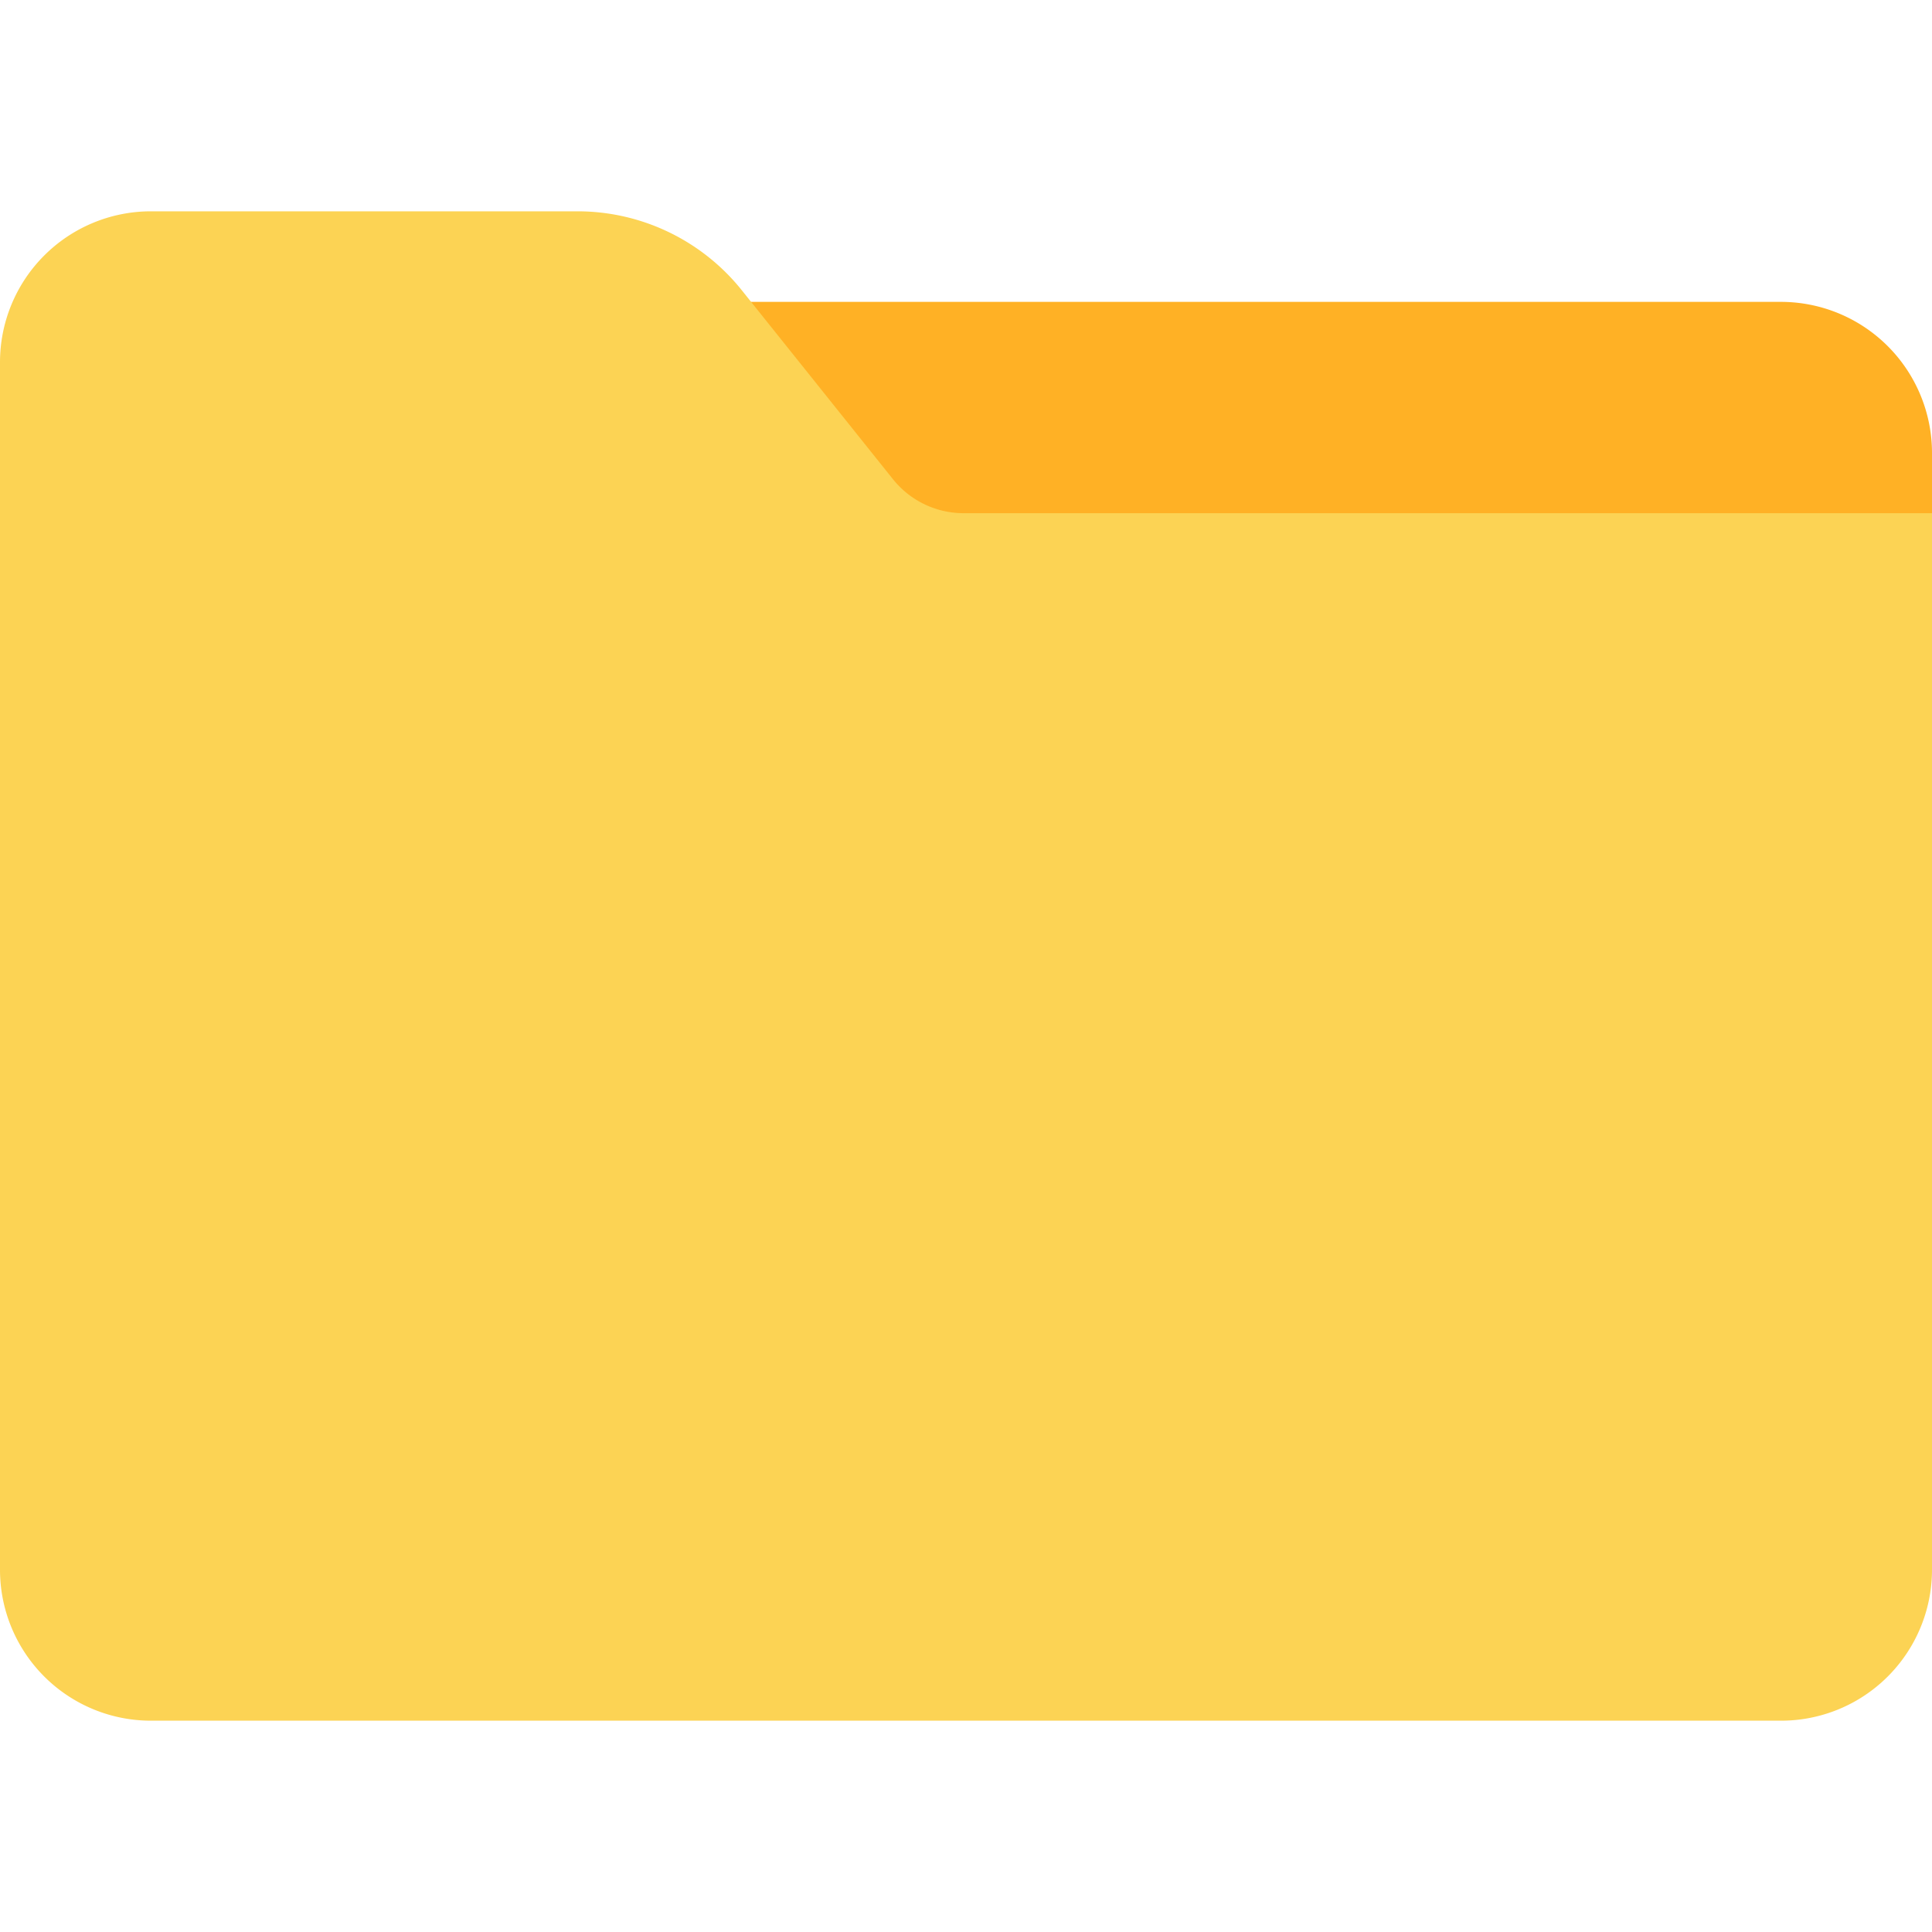
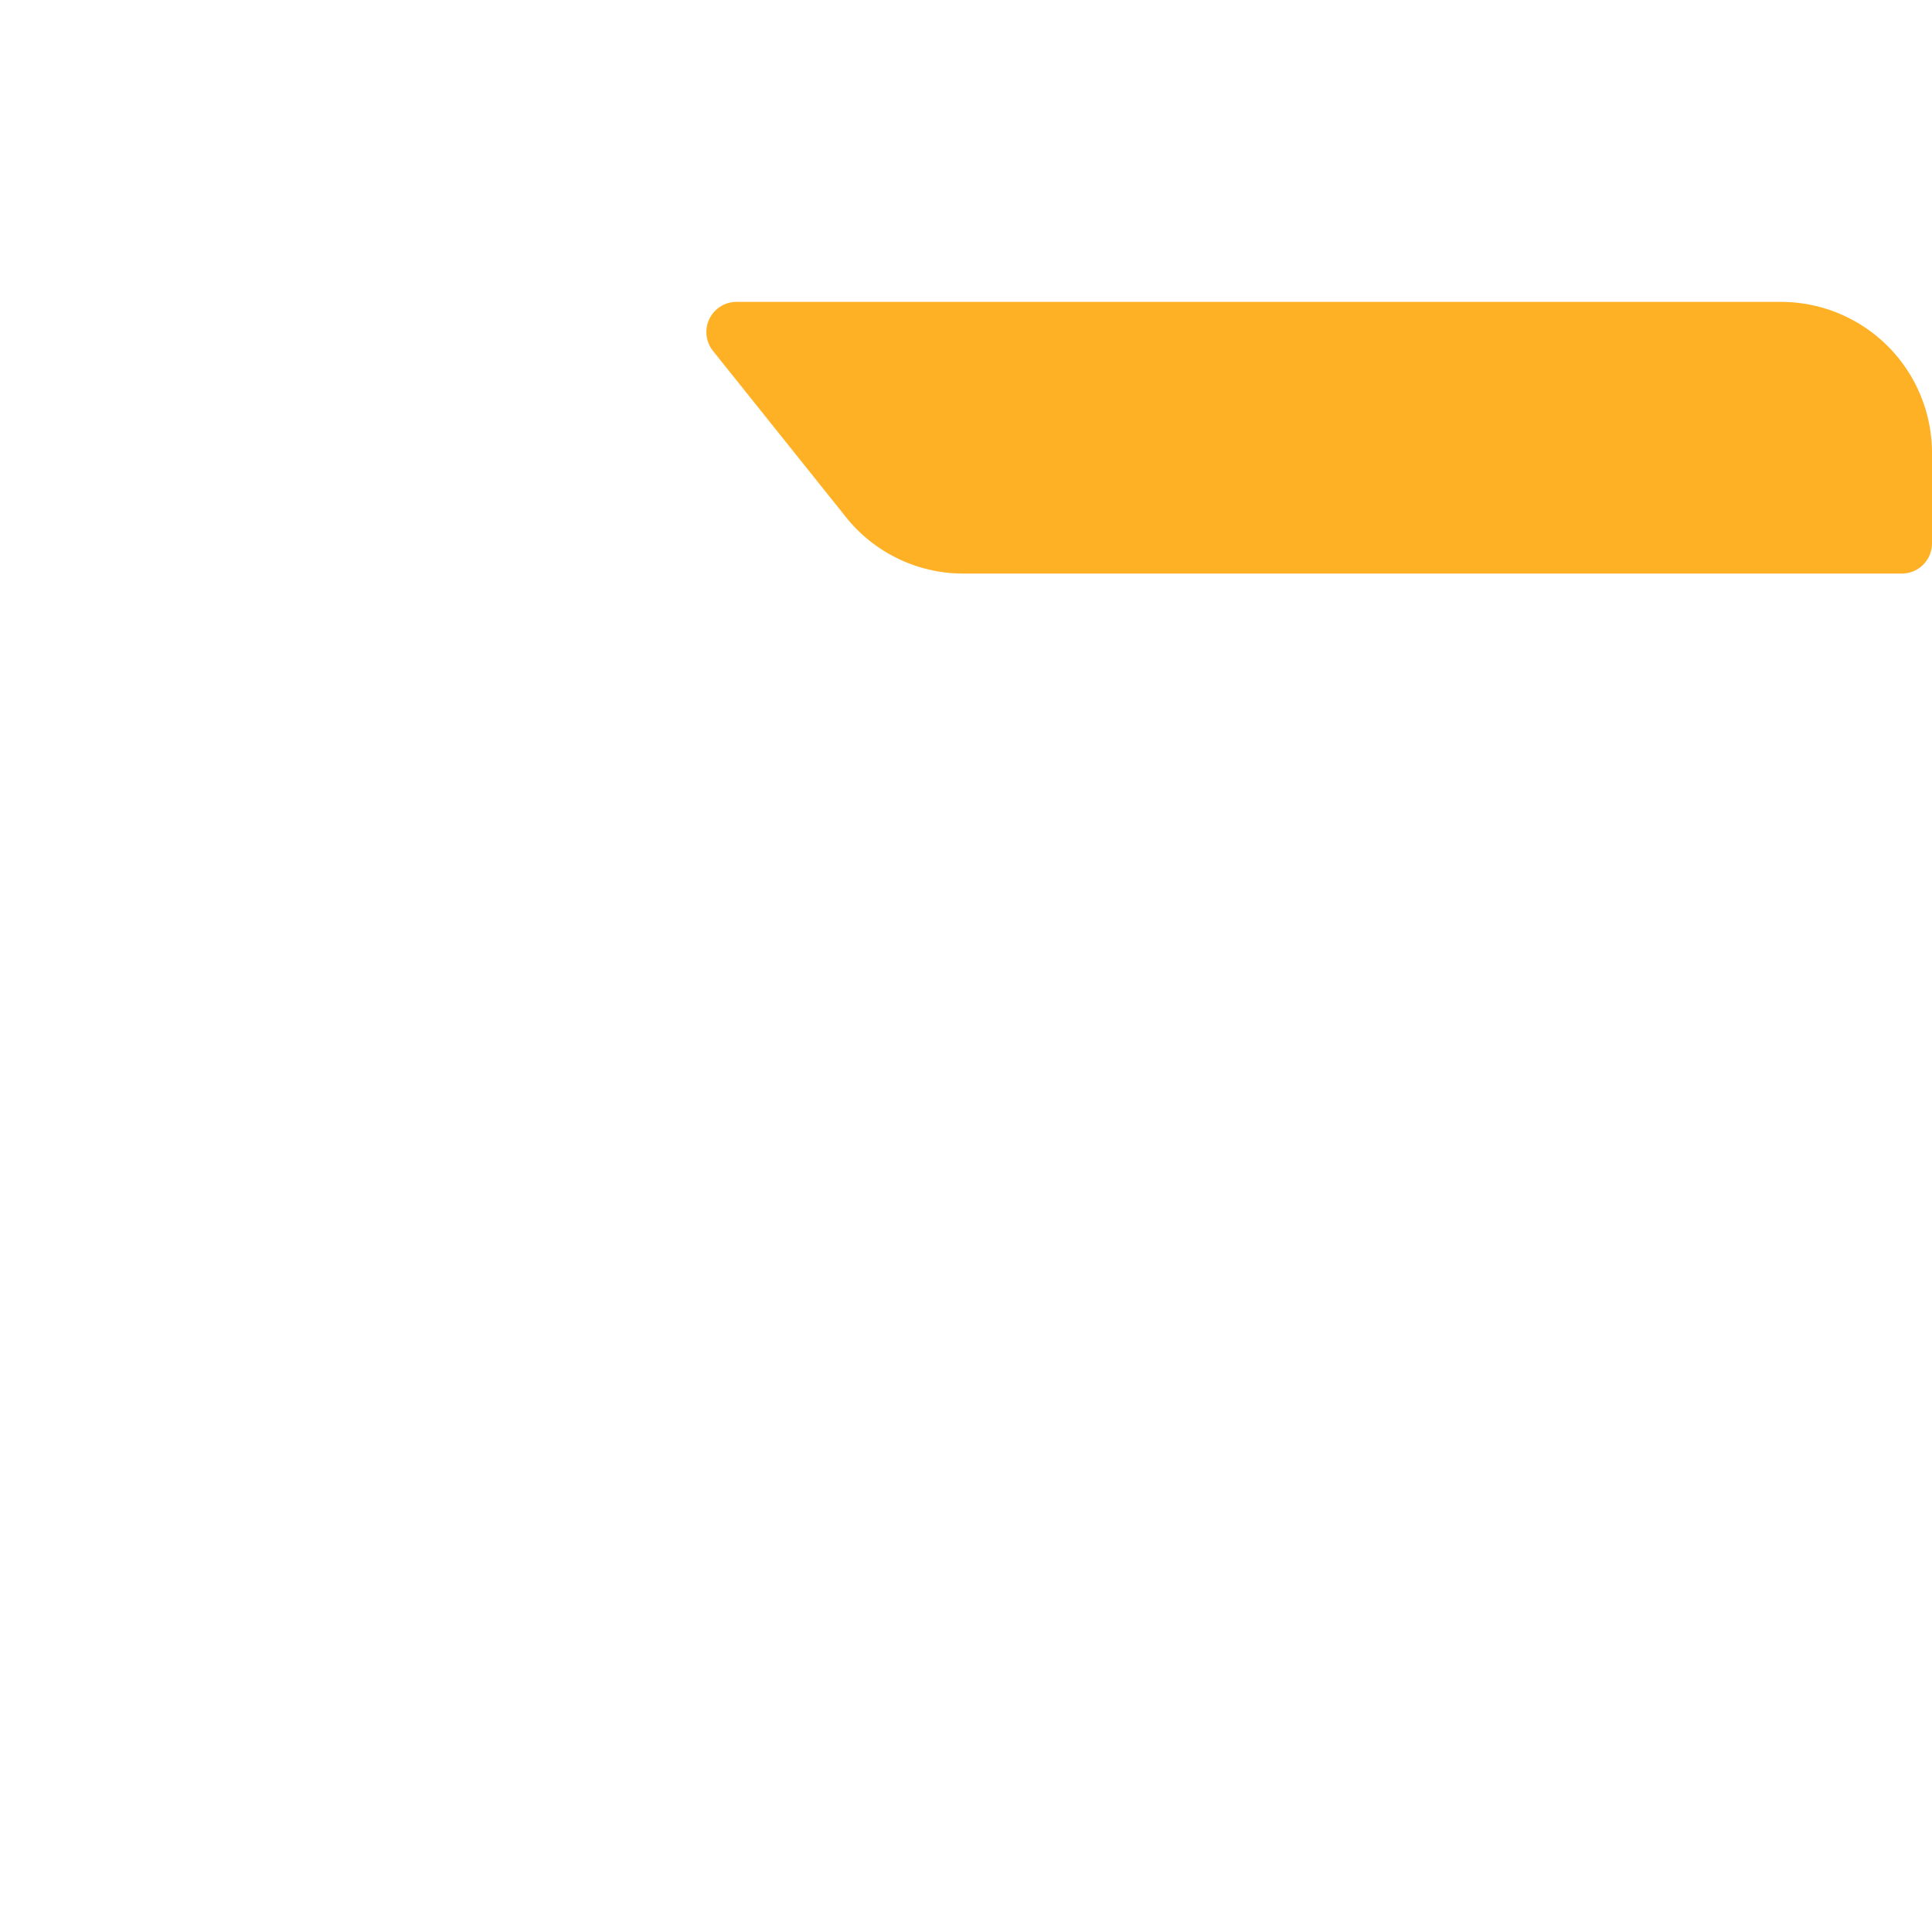
<svg xmlns="http://www.w3.org/2000/svg" height="512" viewBox="0 0 64 64" width="512">
  <g id="Folder">
    <path d="m59 10h-34.6a1 1 0 0 0 -.781 1.625l4.4 5.5a4.973 4.973 0 0 0 3.901 1.875h31.08a1 1 0 0 0 1-1v-3a5.006 5.006 0 0 0 -5-5z" fill="#ffb125" />
-     <path d="m64 17h-32.08a2.995 2.995 0 0 1 -2.338-1.124l-5.002-6.252a6.969 6.969 0 0 0 -5.46-2.624h-14.12a5 5 0 0 0 -5 5v40a5 5 0 0 0 5 5h54a5 5 0 0 0 5-5z" fill="#fcd354" />
  </g>
</svg>